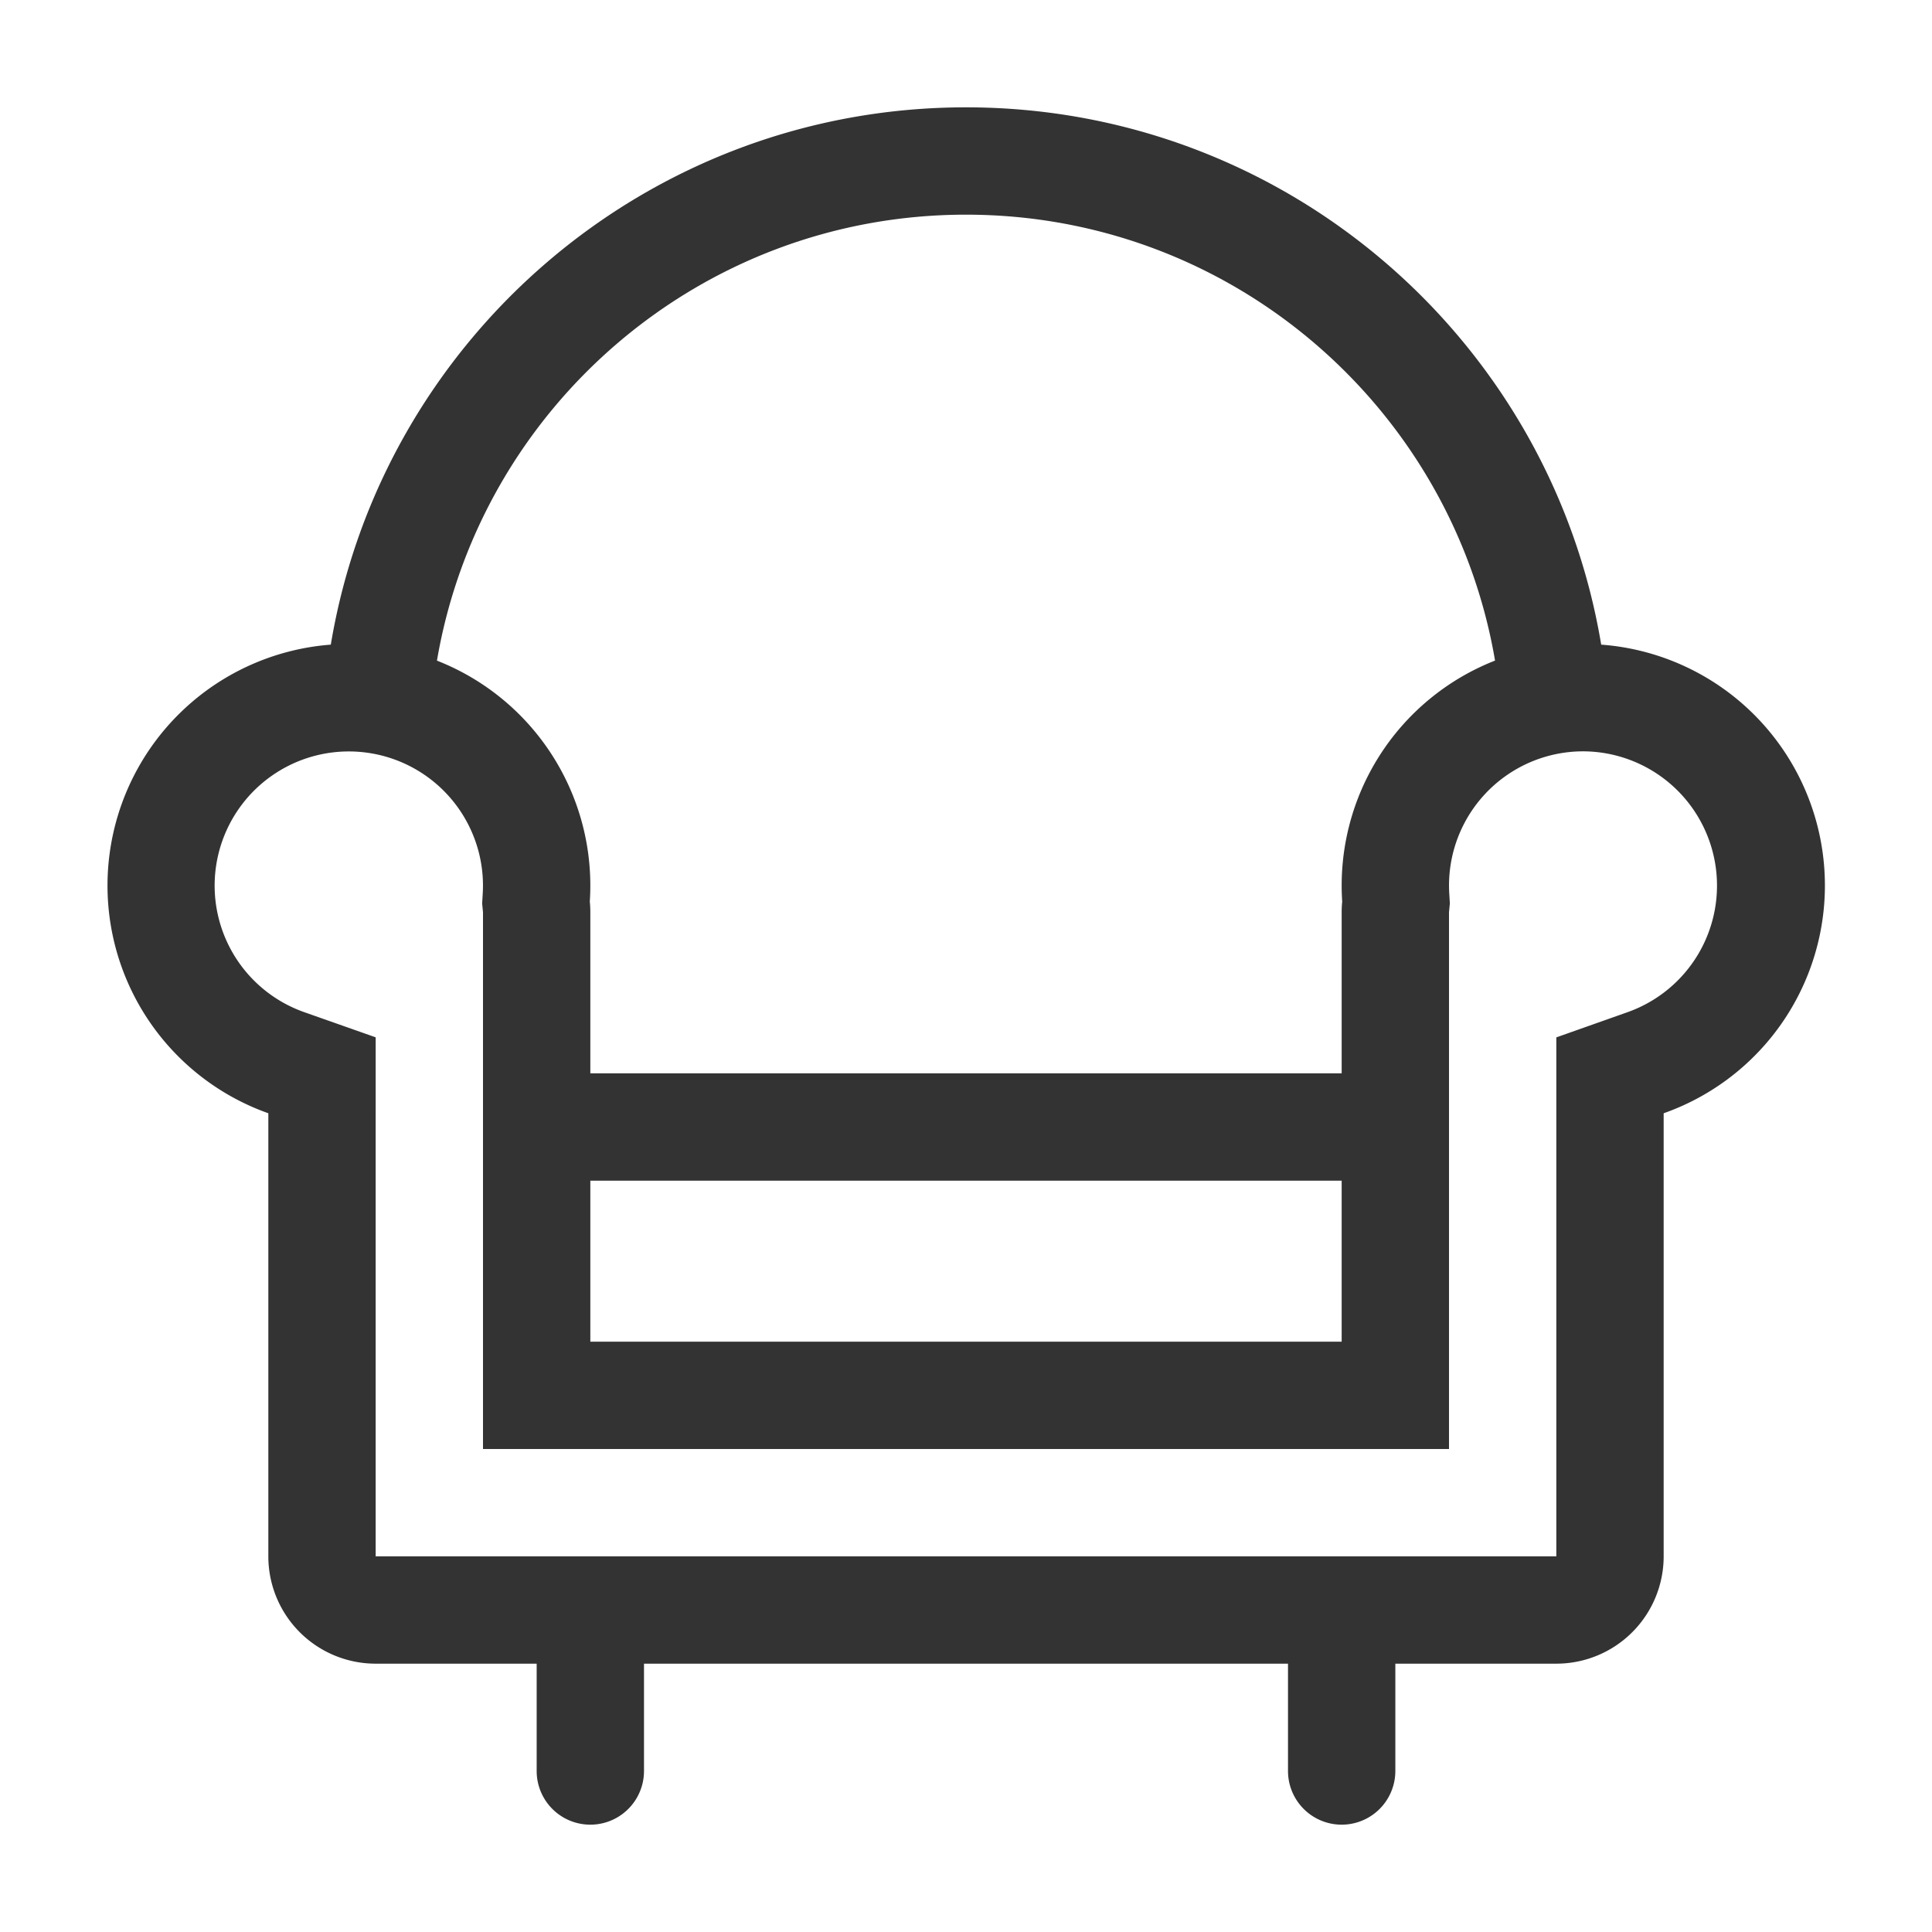
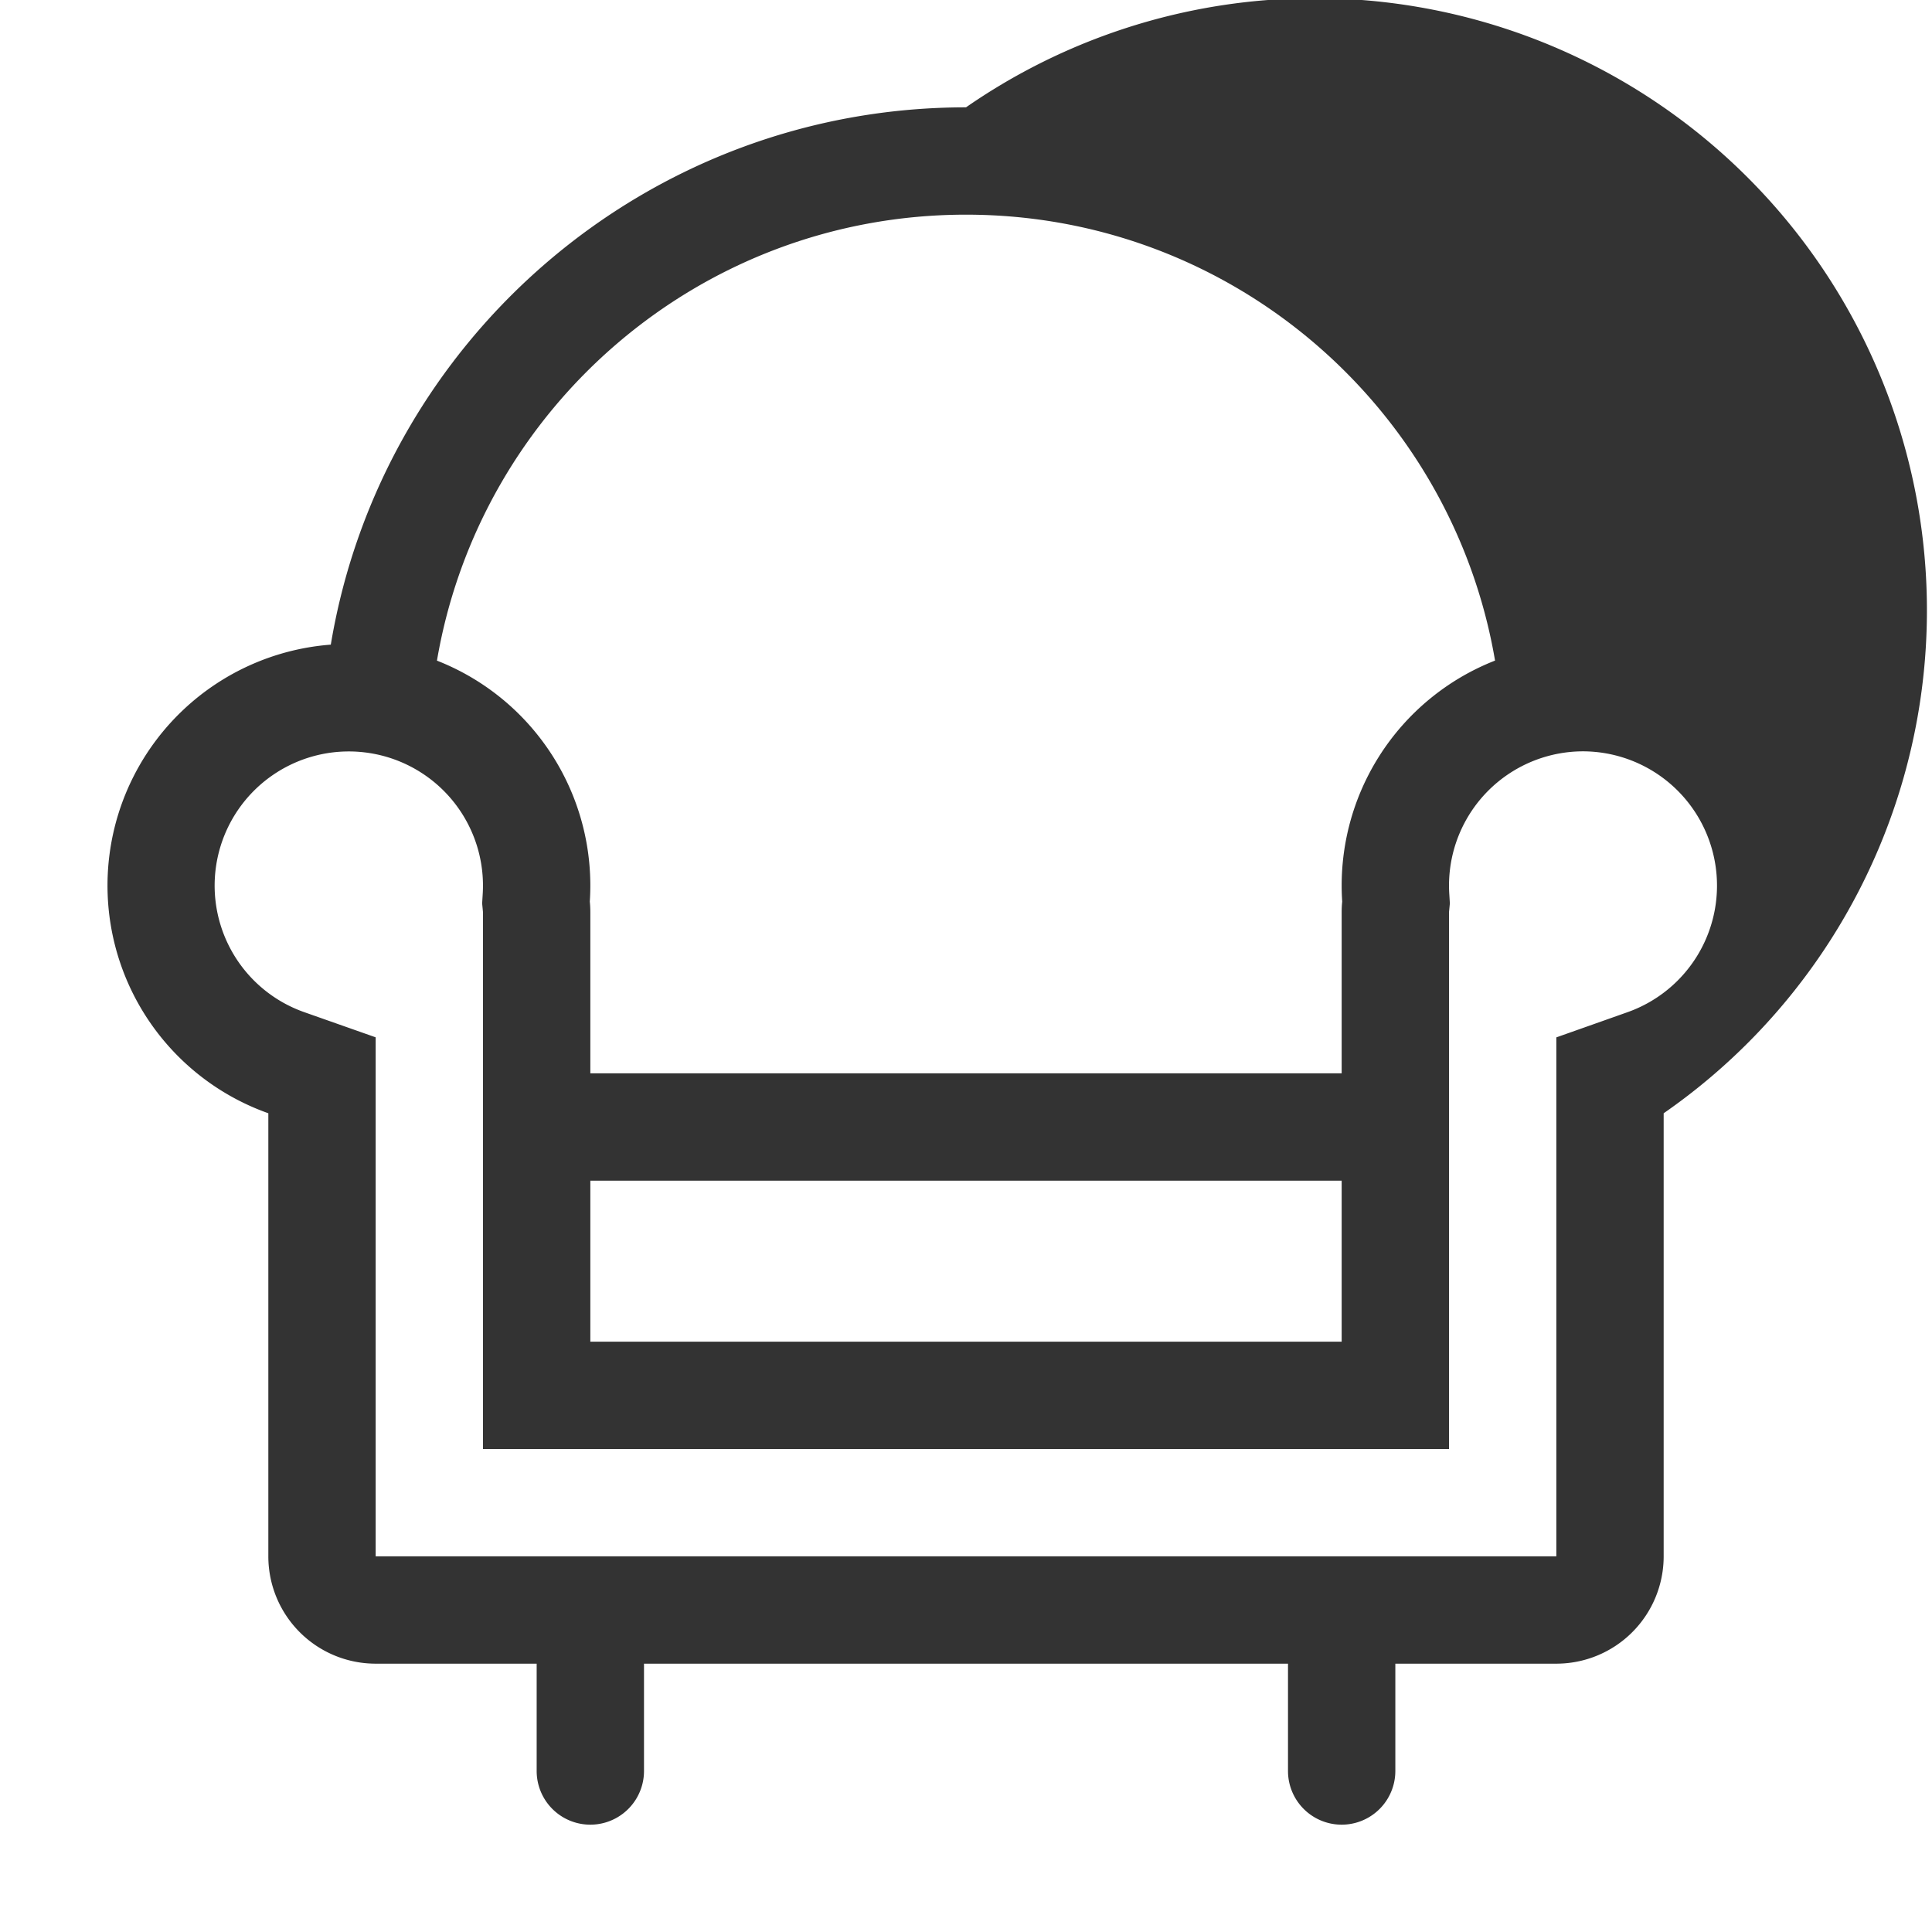
<svg xmlns="http://www.w3.org/2000/svg" class="icon" viewBox="0 0 1024 1024" id="mx_n_1713367264779" width="256" height="256">
-   <path d="M682.667 881.778H341.333v56.889a28.444 28.444 0 0 1-56.889 0v-56.889H199.111a56.889 56.889 0 0 1-56.889-56.889v-234.837a128.057 128.057 0 0 1 33.109-248.377C202.24 180.082 342.756 56.889 512 56.889s309.76 123.164 336.668 284.786A128 128 0 0 1 881.778 590.052V824.889a56.889 56.889 0 0 1-56.889 56.889h-85.333v56.889a28.444 28.444 0 0 1-56.889 0v-56.889z m28.444-312.889v-85.333c0-1.906 0.085-3.812 0.284-5.689a128.057 128.057 0 0 1 81.01-127.744C769.536 215.95 652.715 113.778 512 113.778c-140.715 0-257.536 102.172-280.405 236.373a128.057 128.057 0 0 1 81.01 127.716c0.199 1.877 0.284 3.783 0.284 5.689v227.556h398.222v-85.333H312.889v-56.889h398.222zM255.545 478.805l0.284-4.665a71.111 71.111 0 1 0-94.663 62.293l37.945 13.369V824.889h625.778v-275.058l37.945-13.426A71.168 71.168 0 0 0 839.111 398.222a71.111 71.111 0 0 0-70.94 75.918l0.284 4.665-0.455 4.693V768H256V483.556l-0.455-4.75z" fill="#333333" />
+   <path d="M682.667 881.778H341.333v56.889a28.444 28.444 0 0 1-56.889 0v-56.889H199.111a56.889 56.889 0 0 1-56.889-56.889v-234.837a128.057 128.057 0 0 1 33.109-248.377C202.24 180.082 342.756 56.889 512 56.889A128 128 0 0 1 881.778 590.052V824.889a56.889 56.889 0 0 1-56.889 56.889h-85.333v56.889a28.444 28.444 0 0 1-56.889 0v-56.889z m28.444-312.889v-85.333c0-1.906 0.085-3.812 0.284-5.689a128.057 128.057 0 0 1 81.01-127.744C769.536 215.95 652.715 113.778 512 113.778c-140.715 0-257.536 102.172-280.405 236.373a128.057 128.057 0 0 1 81.01 127.716c0.199 1.877 0.284 3.783 0.284 5.689v227.556h398.222v-85.333H312.889v-56.889h398.222zM255.545 478.805l0.284-4.665a71.111 71.111 0 1 0-94.663 62.293l37.945 13.369V824.889h625.778v-275.058l37.945-13.426A71.168 71.168 0 0 0 839.111 398.222a71.111 71.111 0 0 0-70.94 75.918l0.284 4.665-0.455 4.693V768H256V483.556l-0.455-4.75z" fill="#333333" />
</svg>